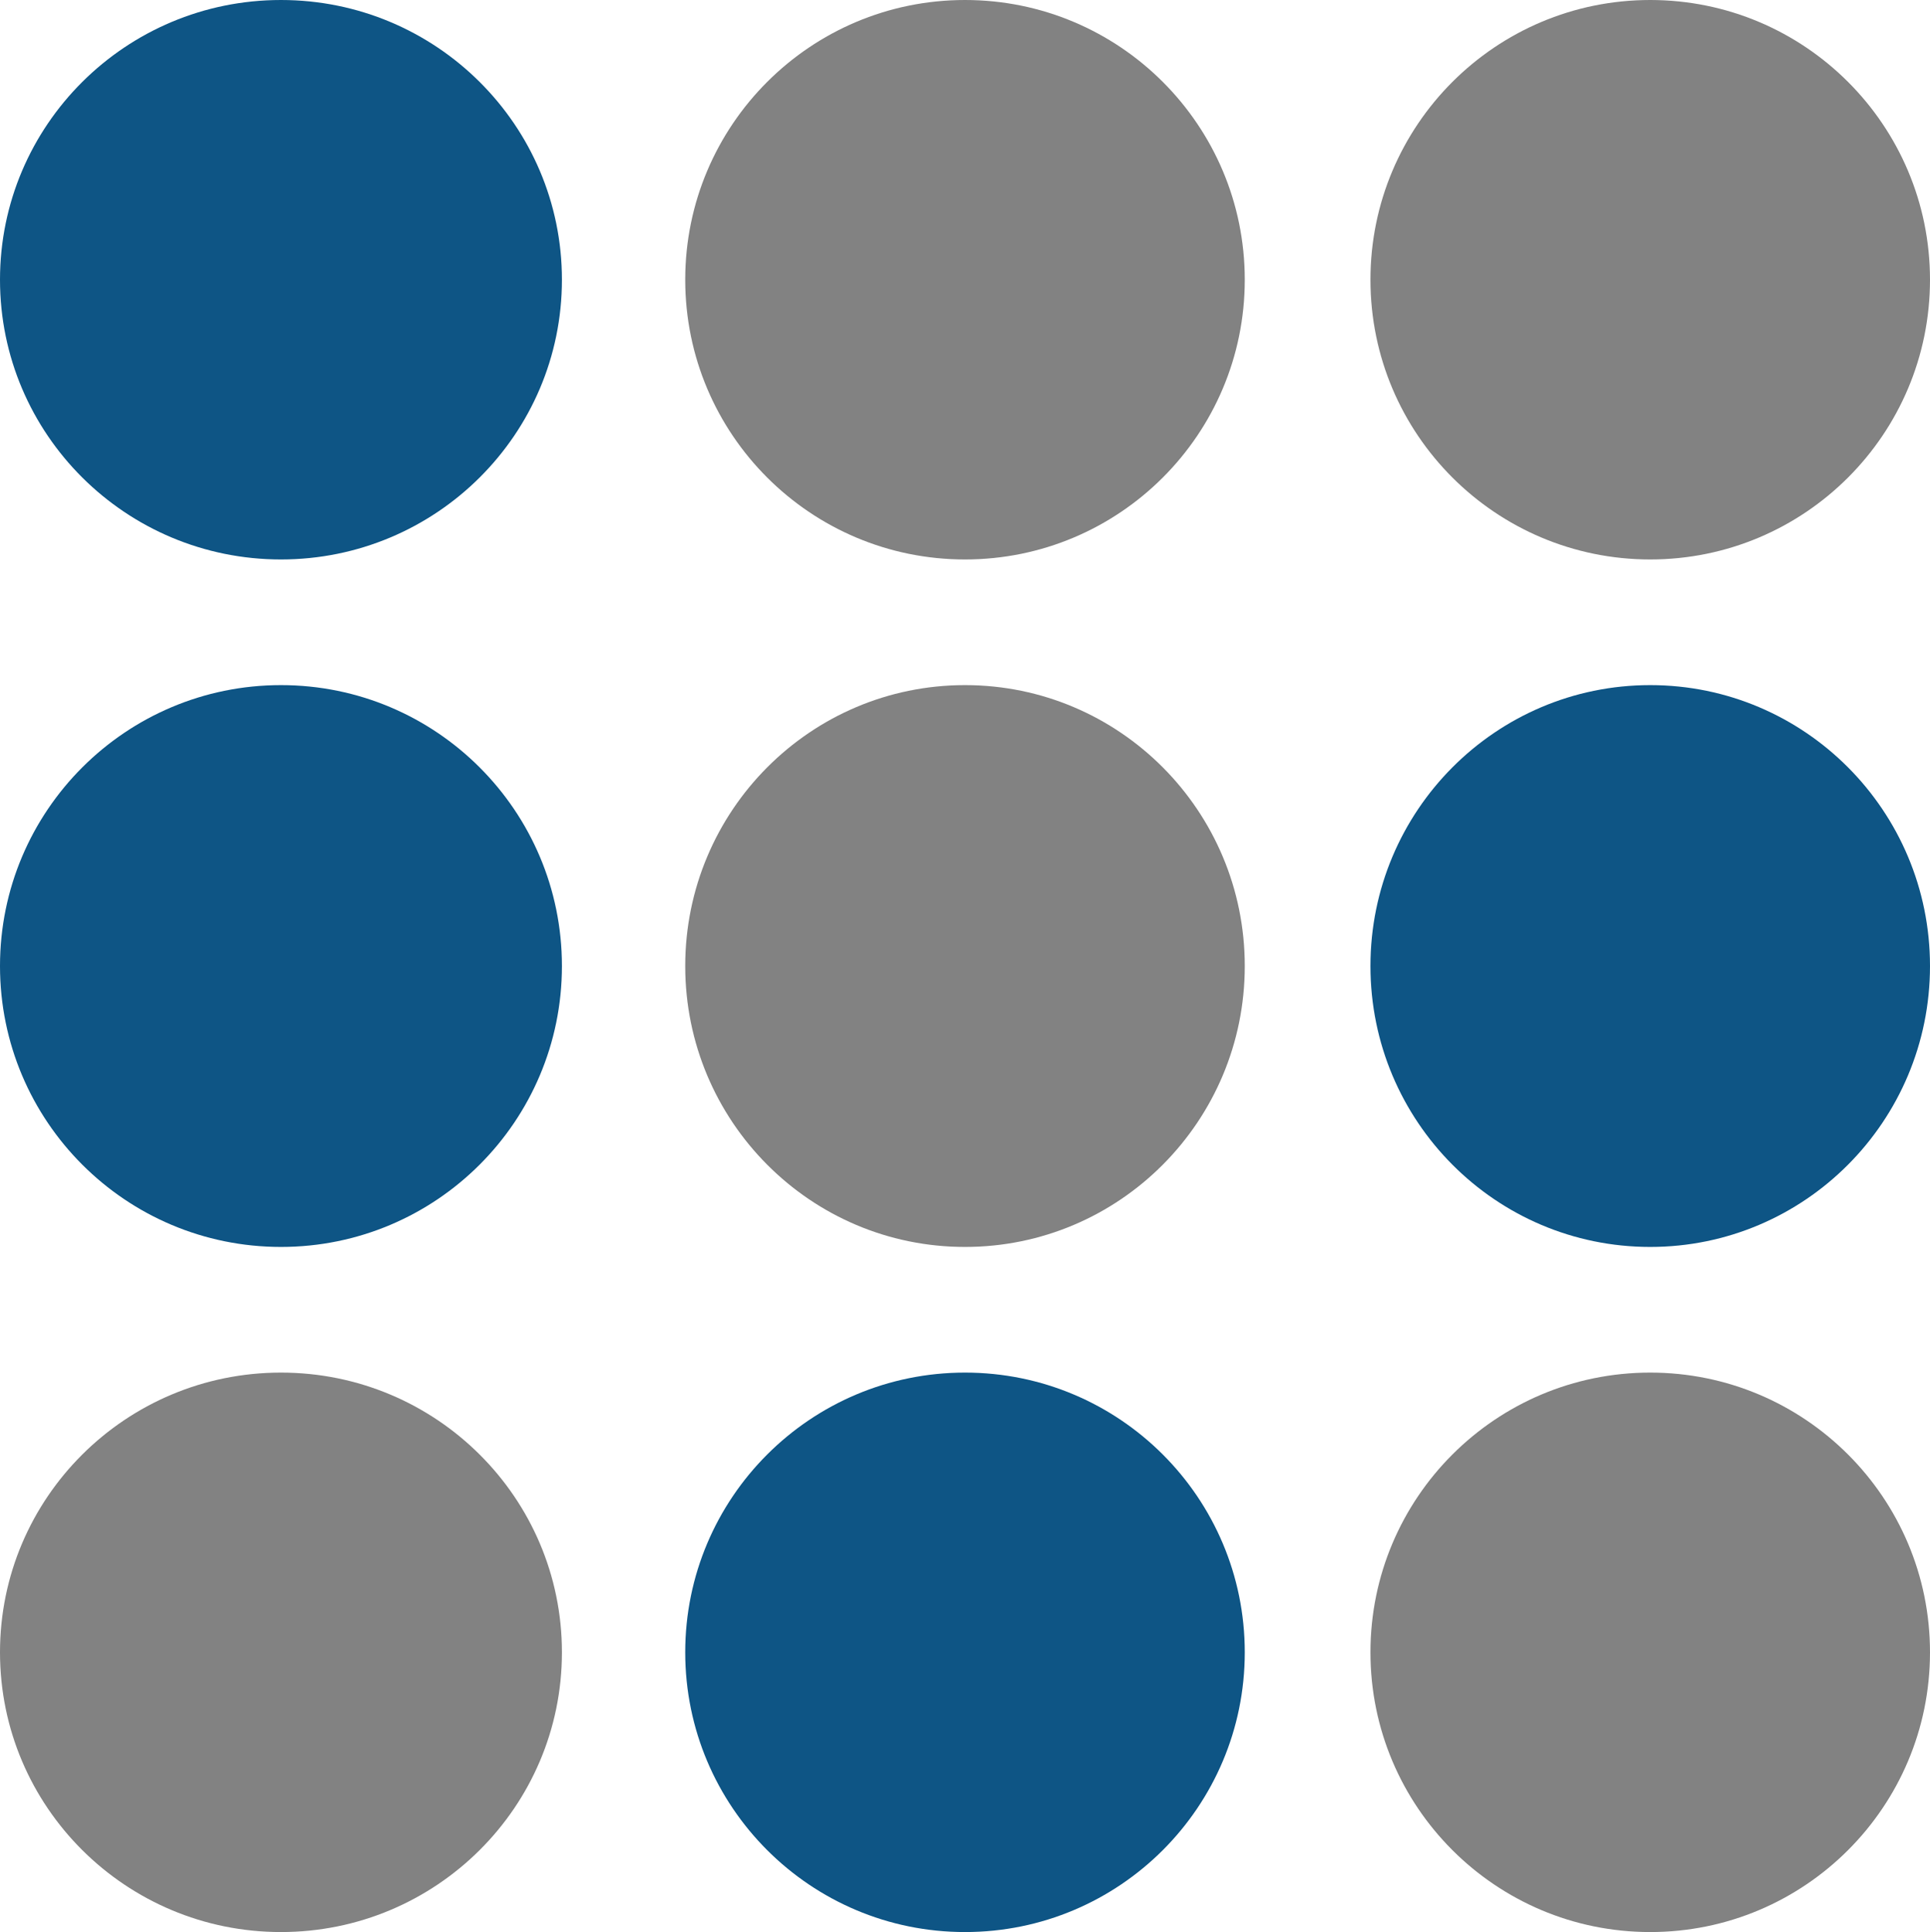
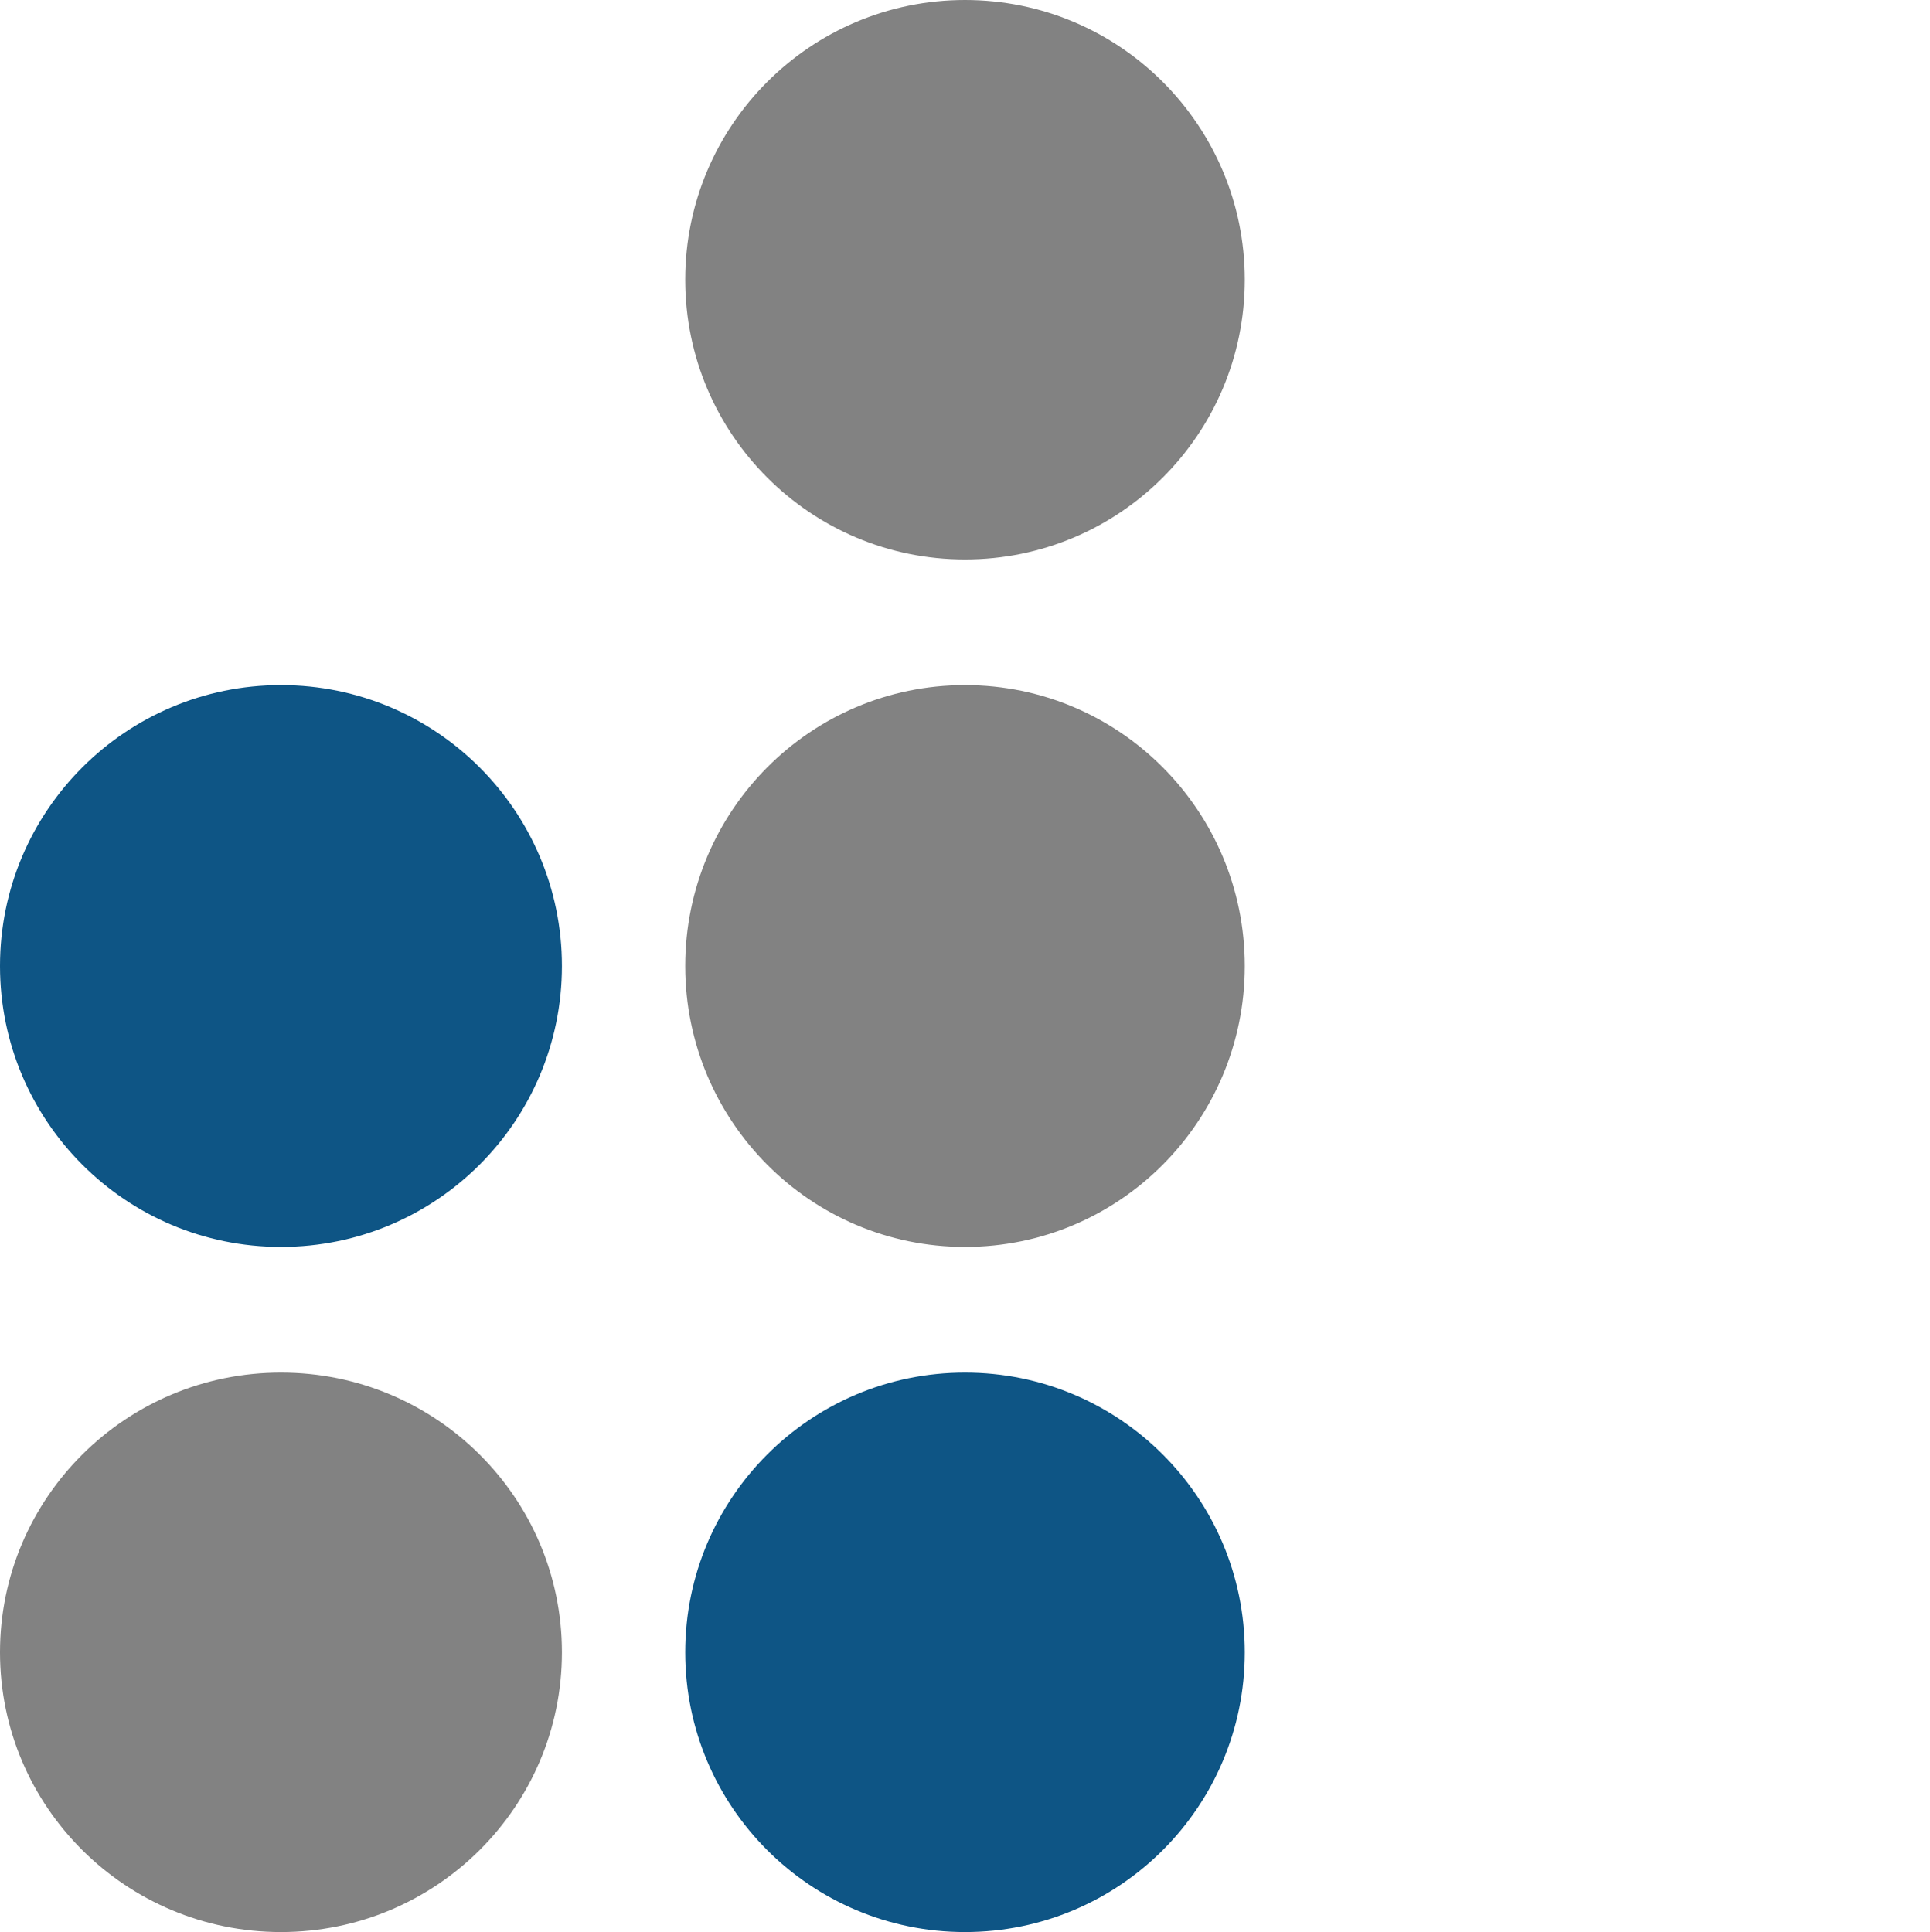
<svg xmlns="http://www.w3.org/2000/svg" width="814" height="815" xml:space="preserve" overflow="hidden">
  <defs>
    <clipPath id="clip0">
      <rect x="1358" y="603" width="814" height="815" />
    </clipPath>
  </defs>
  <g clip-path="url(#clip0)" transform="translate(-1358 -603)">
-     <path d="M1358 721C1358 655.83 1411.05 603 1476.5 603 1541.95 603 1595 655.83 1595 721 1595 786.17 1541.95 839 1476.5 839 1411.05 839 1358 786.17 1358 721Z" fill="#0E5585" fill-rule="evenodd" />
    <path d="M1647 721C1647 655.83 1699.83 603 1765 603 1830.17 603 1883 655.83 1883 721 1883 786.17 1830.17 839 1765 839 1699.83 839 1647 786.17 1647 721Z" fill="#828282" fill-rule="evenodd" />
-     <path d="M1936 721C1936 655.83 1988.83 603 2054 603 2119.17 603 2172 655.83 2172 721 2172 786.17 2119.17 839 2054 839 1988.83 839 1936 786.17 1936 721Z" fill="#828282" fill-rule="evenodd" />
    <path d="M1358 1010.5C1358 945.054 1411.05 892 1476.5 892 1541.95 892 1595 945.054 1595 1010.5 1595 1075.95 1541.95 1129 1476.5 1129 1411.05 1129 1358 1075.95 1358 1010.5Z" fill="#0E5585" fill-rule="evenodd" />
    <path d="M1647 1010.5C1647 945.054 1699.83 892 1765 892 1830.17 892 1883 945.054 1883 1010.5 1883 1075.95 1830.17 1129 1765 1129 1699.83 1129 1647 1075.95 1647 1010.5Z" fill="#828282" fill-rule="evenodd" />
-     <path d="M1936 1010.5C1936 945.054 1988.83 892 2054 892 2119.17 892 2172 945.054 2172 1010.5 2172 1075.95 2119.17 1129 2054 1129 1988.83 1129 1936 1075.95 1936 1010.5Z" fill="#0E5585" fill-rule="evenodd" />
    <path d="M1358 1300C1358 1234.83 1411.05 1182 1476.5 1182 1541.95 1182 1595 1234.83 1595 1300 1595 1365.17 1541.95 1418 1476.5 1418 1411.05 1418 1358 1365.17 1358 1300Z" fill="#828282" fill-rule="evenodd" />
    <path d="M1647 1300C1647 1234.83 1699.83 1182 1765 1182 1830.17 1182 1883 1234.83 1883 1300 1883 1365.17 1830.17 1418 1765 1418 1699.83 1418 1647 1365.17 1647 1300Z" fill="#0E5585" fill-rule="evenodd" />
-     <path d="M1936 1300C1936 1234.83 1988.83 1182 2054 1182 2119.17 1182 2172 1234.83 2172 1300 2172 1365.17 2119.17 1418 2054 1418 1988.83 1418 1936 1365.17 1936 1300Z" fill="#828282" fill-rule="evenodd" />
  </g>
</svg>